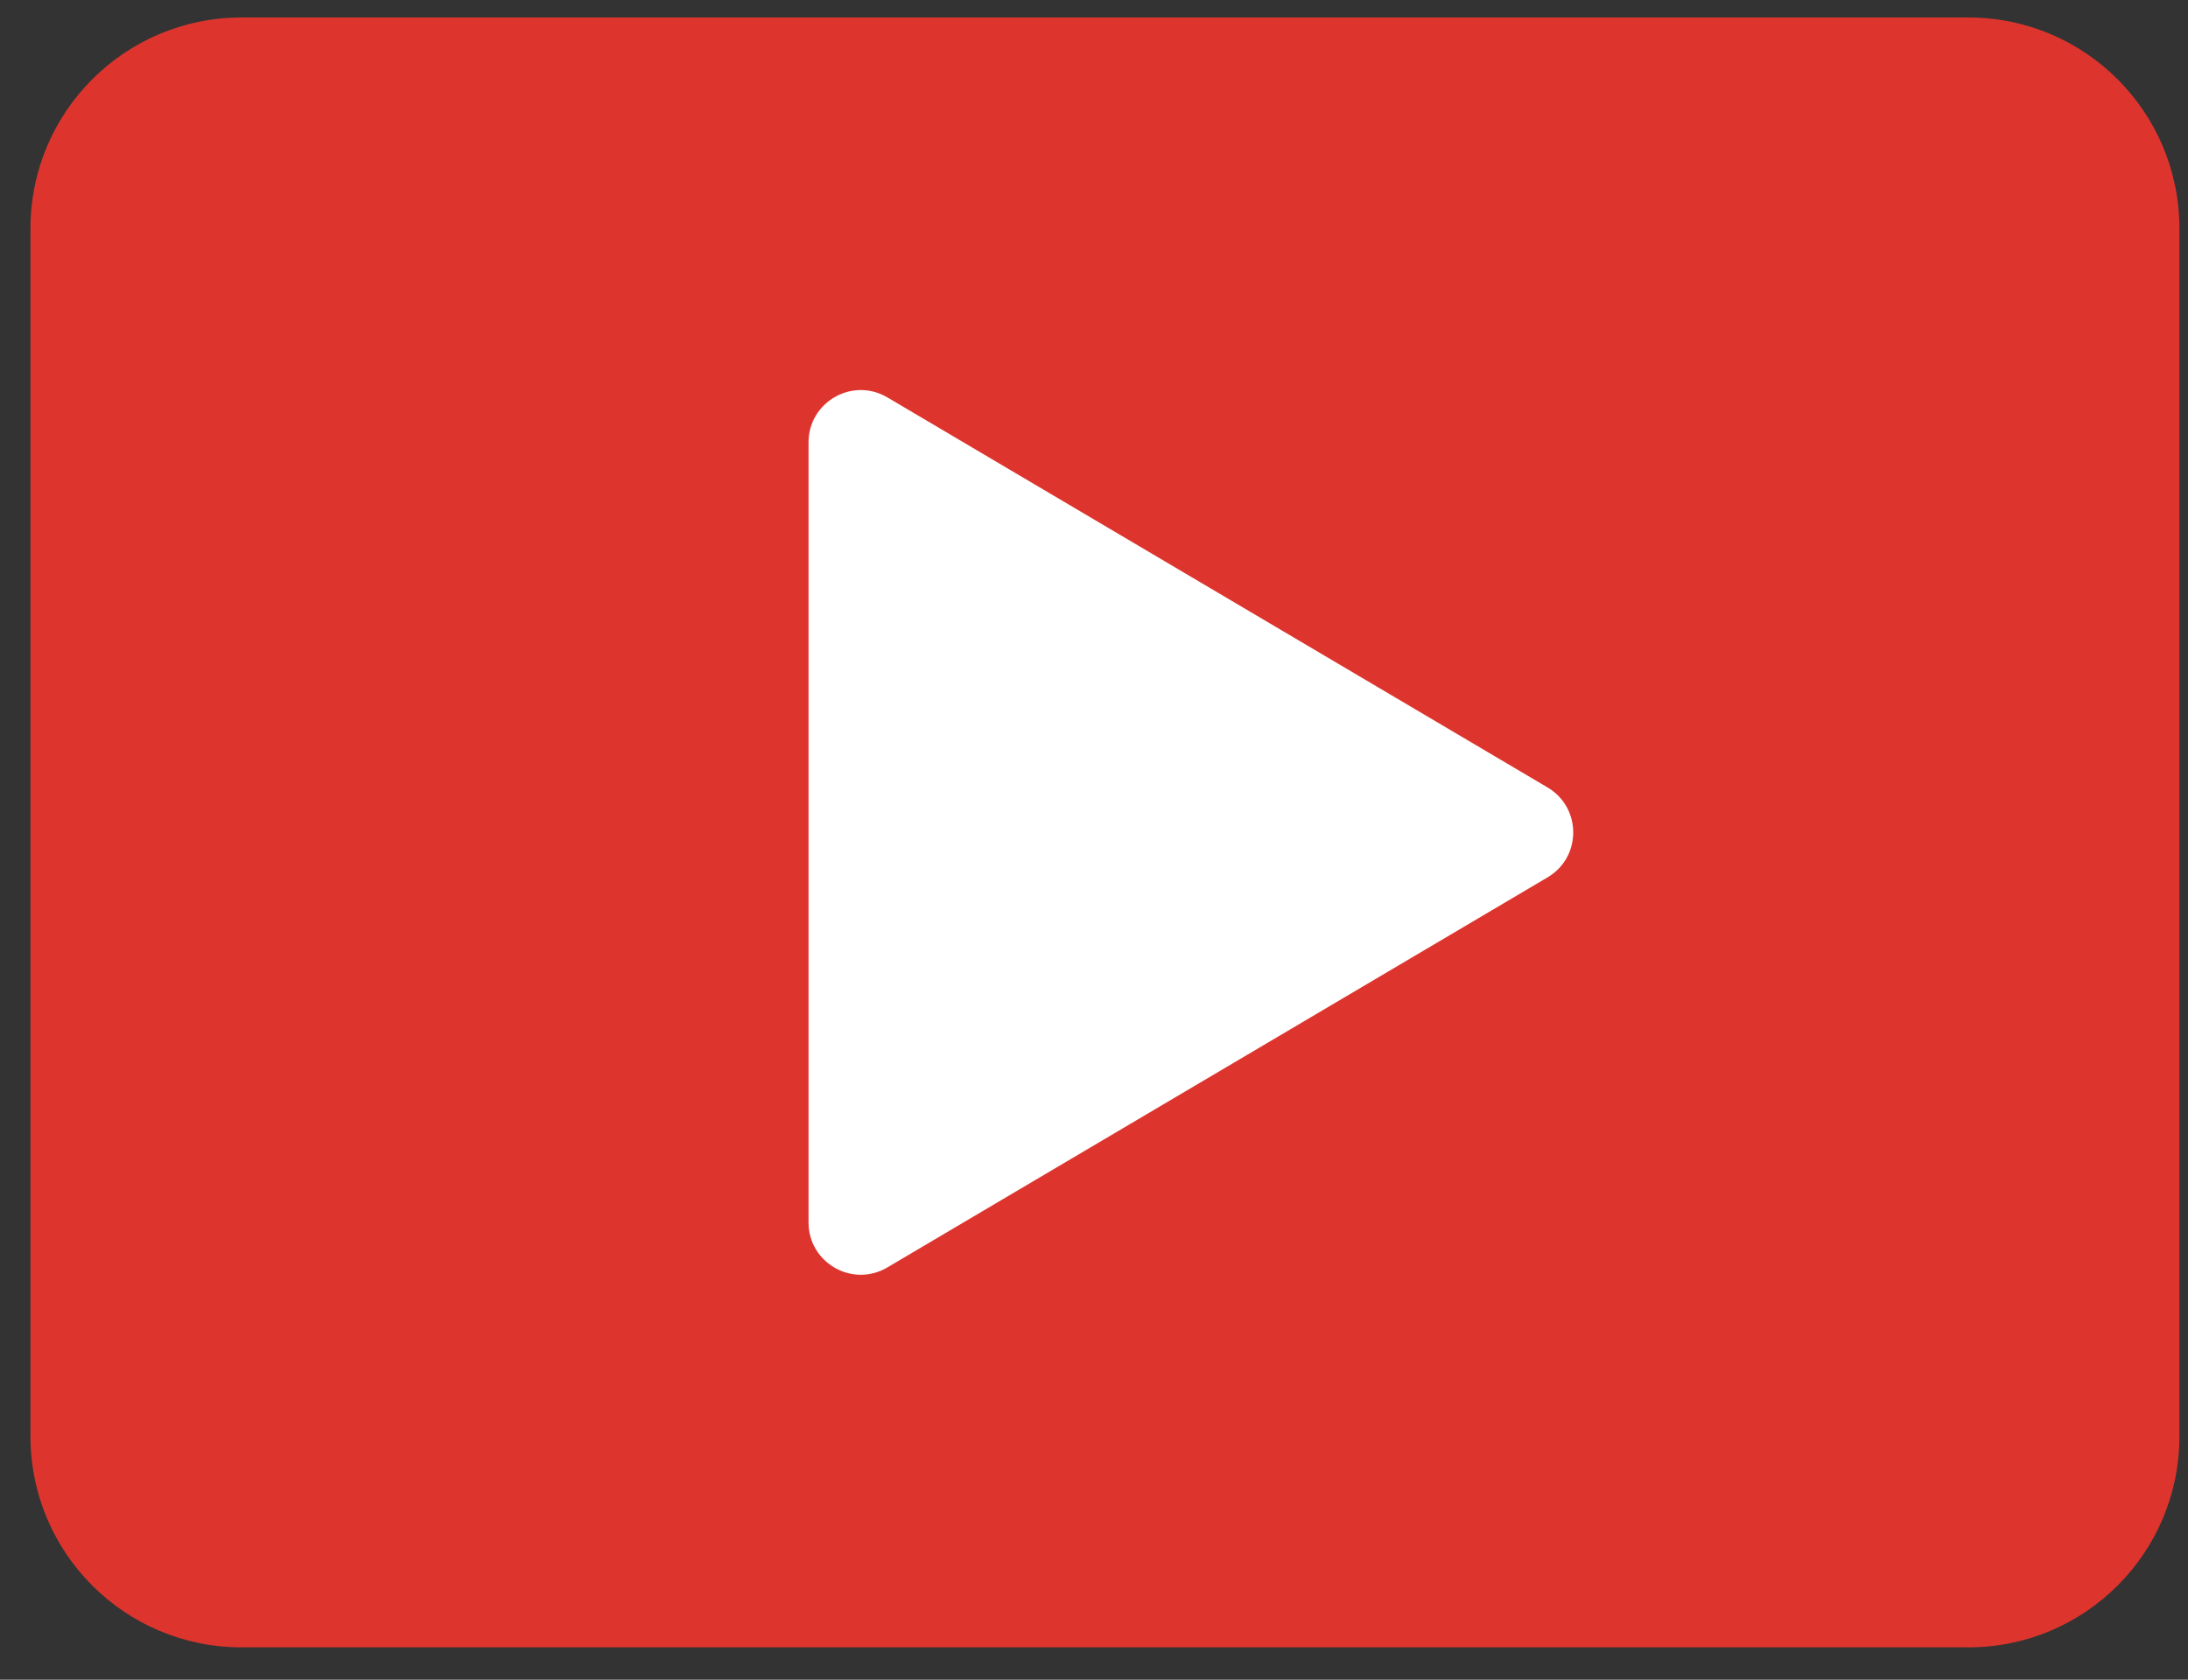
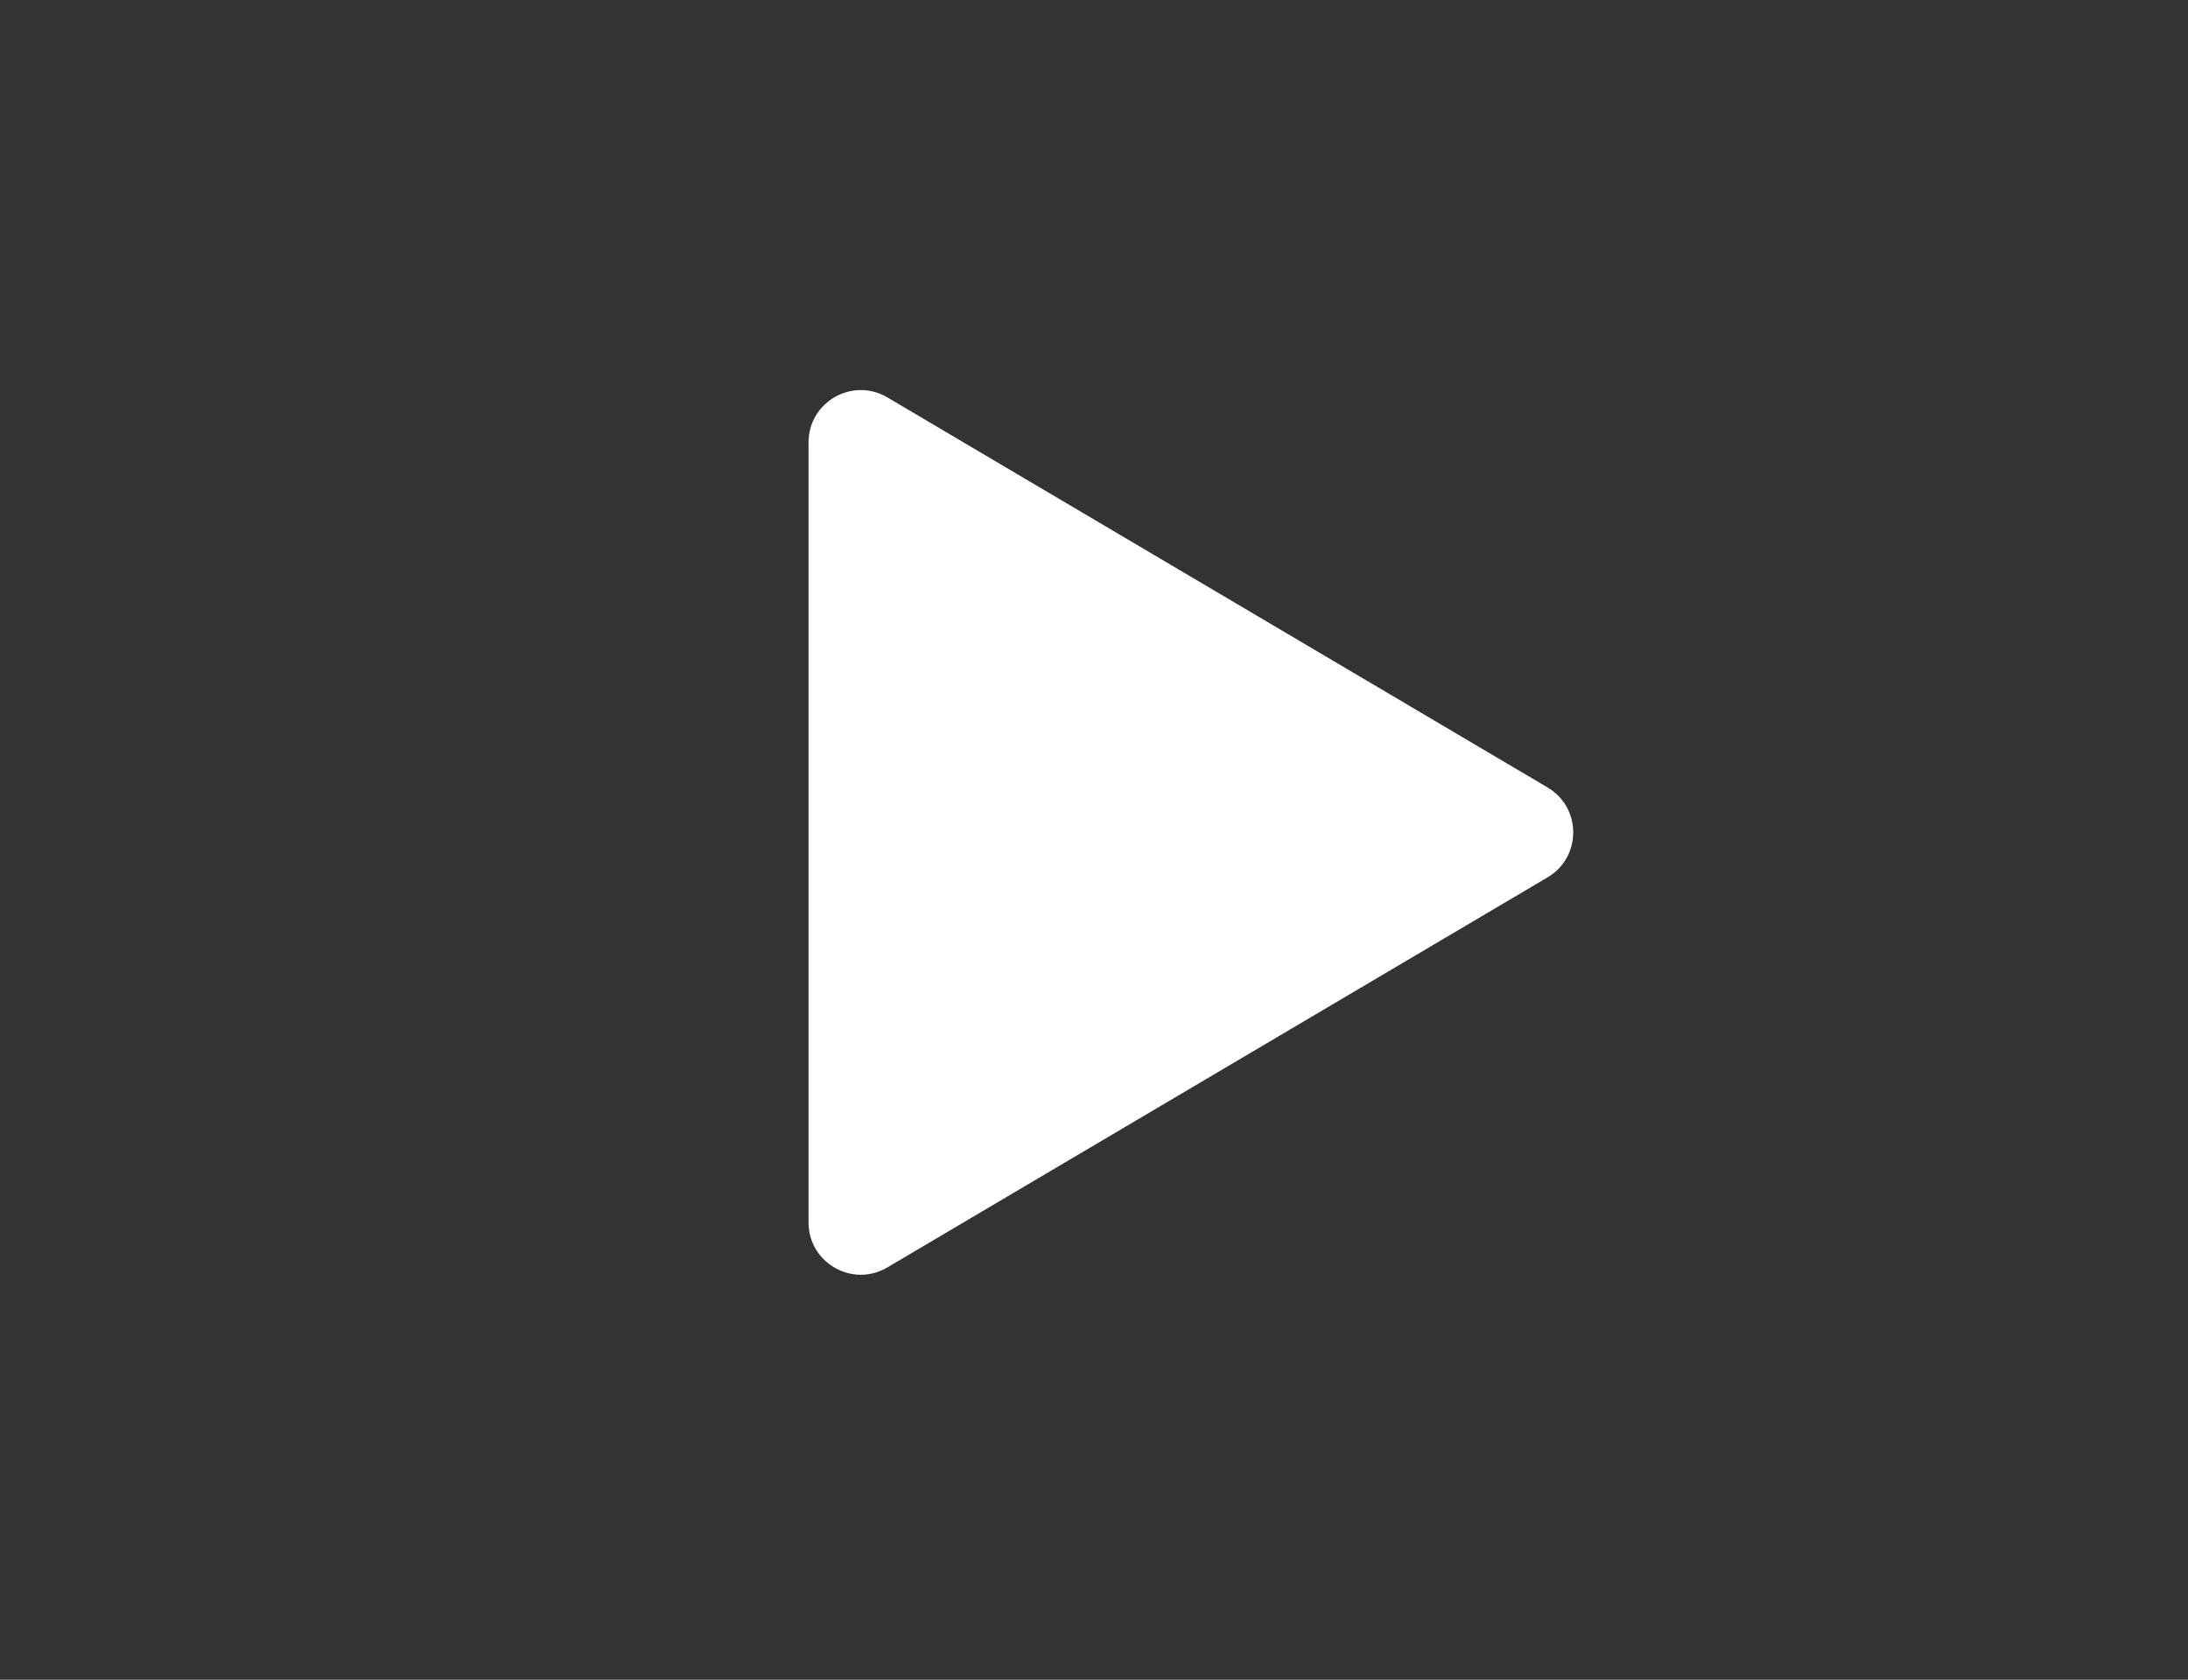
<svg xmlns="http://www.w3.org/2000/svg" width="56" height="43" viewBox="0 0 56 43" fill="none">
  <rect x="0" y="0" width="56" height="43" fill="#333333" stroke="none" />
-   <path d="M50.38 42.172H6.18C3.198 42.172 0.78 39.754 0.78 36.772V5.848C0.78 2.866 3.198 0.448 6.18 0.448H50.38C53.362 0.448 55.78 2.866 55.78 5.848V36.772C55.78 39.754 53.362 42.172 50.38 42.172Z" fill="#DD352E" />
  <path d="M20.694 31.295V11.325C20.694 10.29 21.819 9.647 22.711 10.173L39.609 20.159C40.484 20.677 40.484 21.943 39.609 22.46L22.711 32.446C21.819 32.973 20.694 32.33 20.694 31.295Z" fill="white" />
</svg>